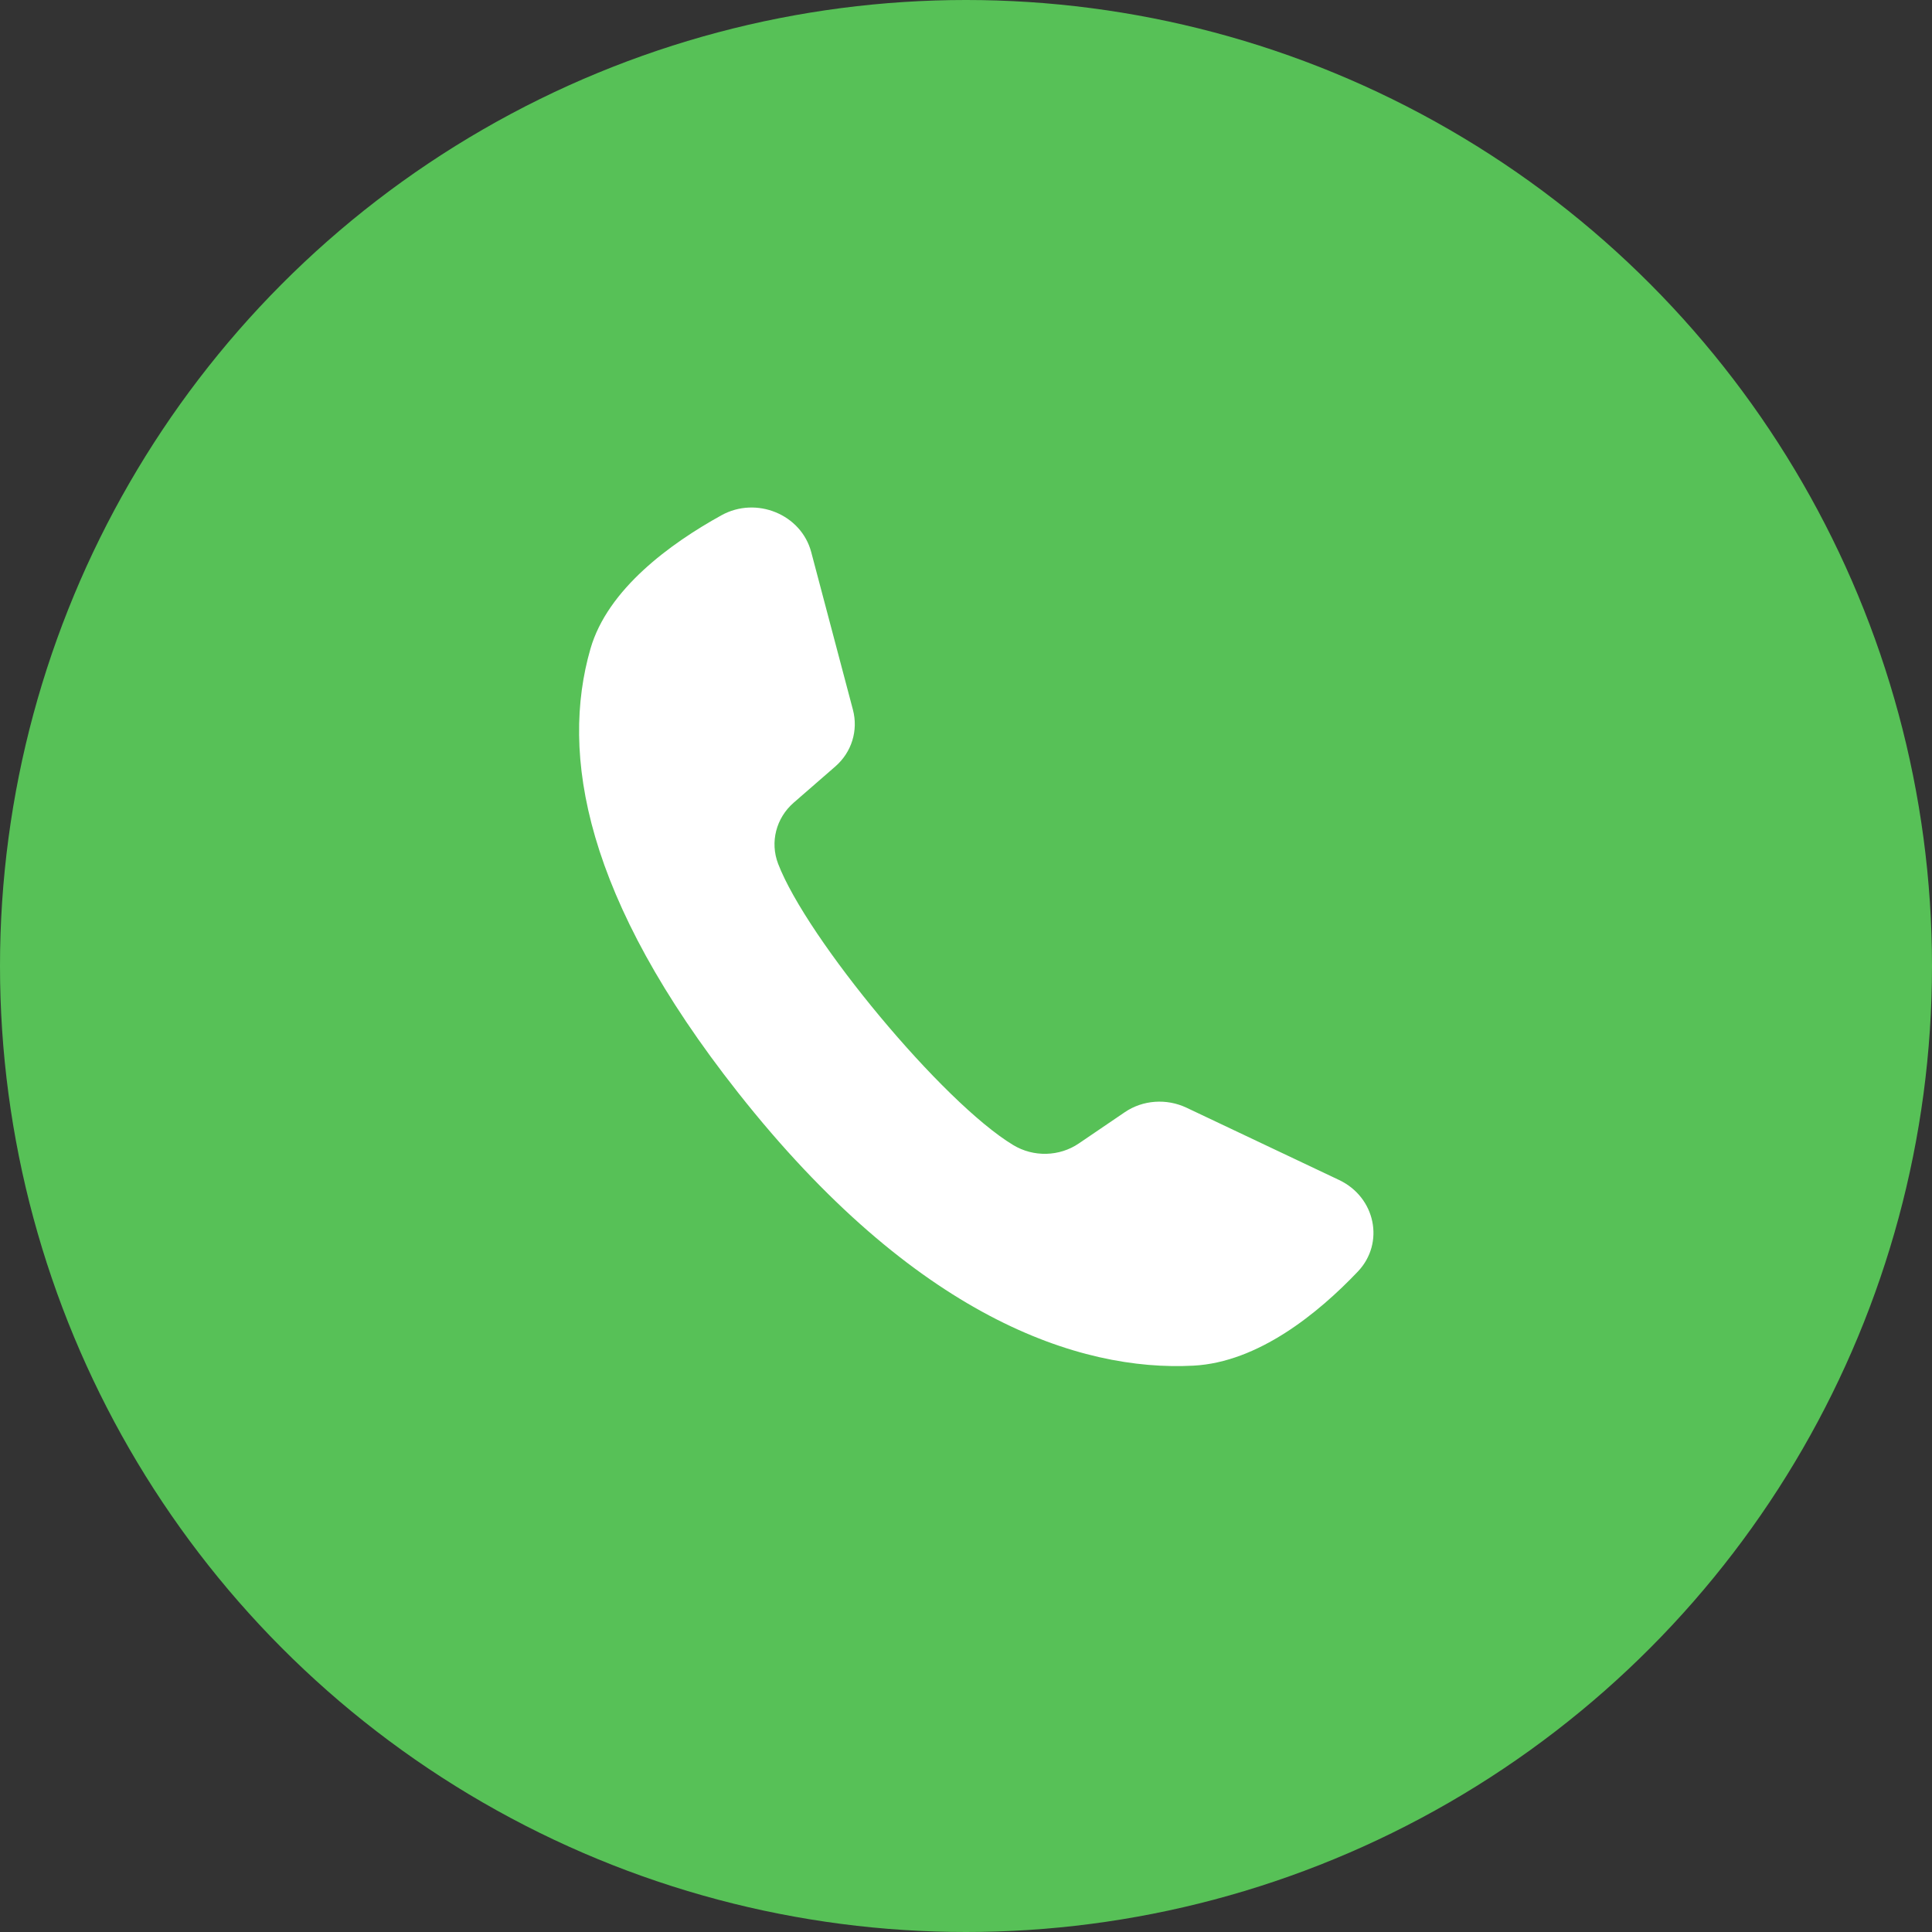
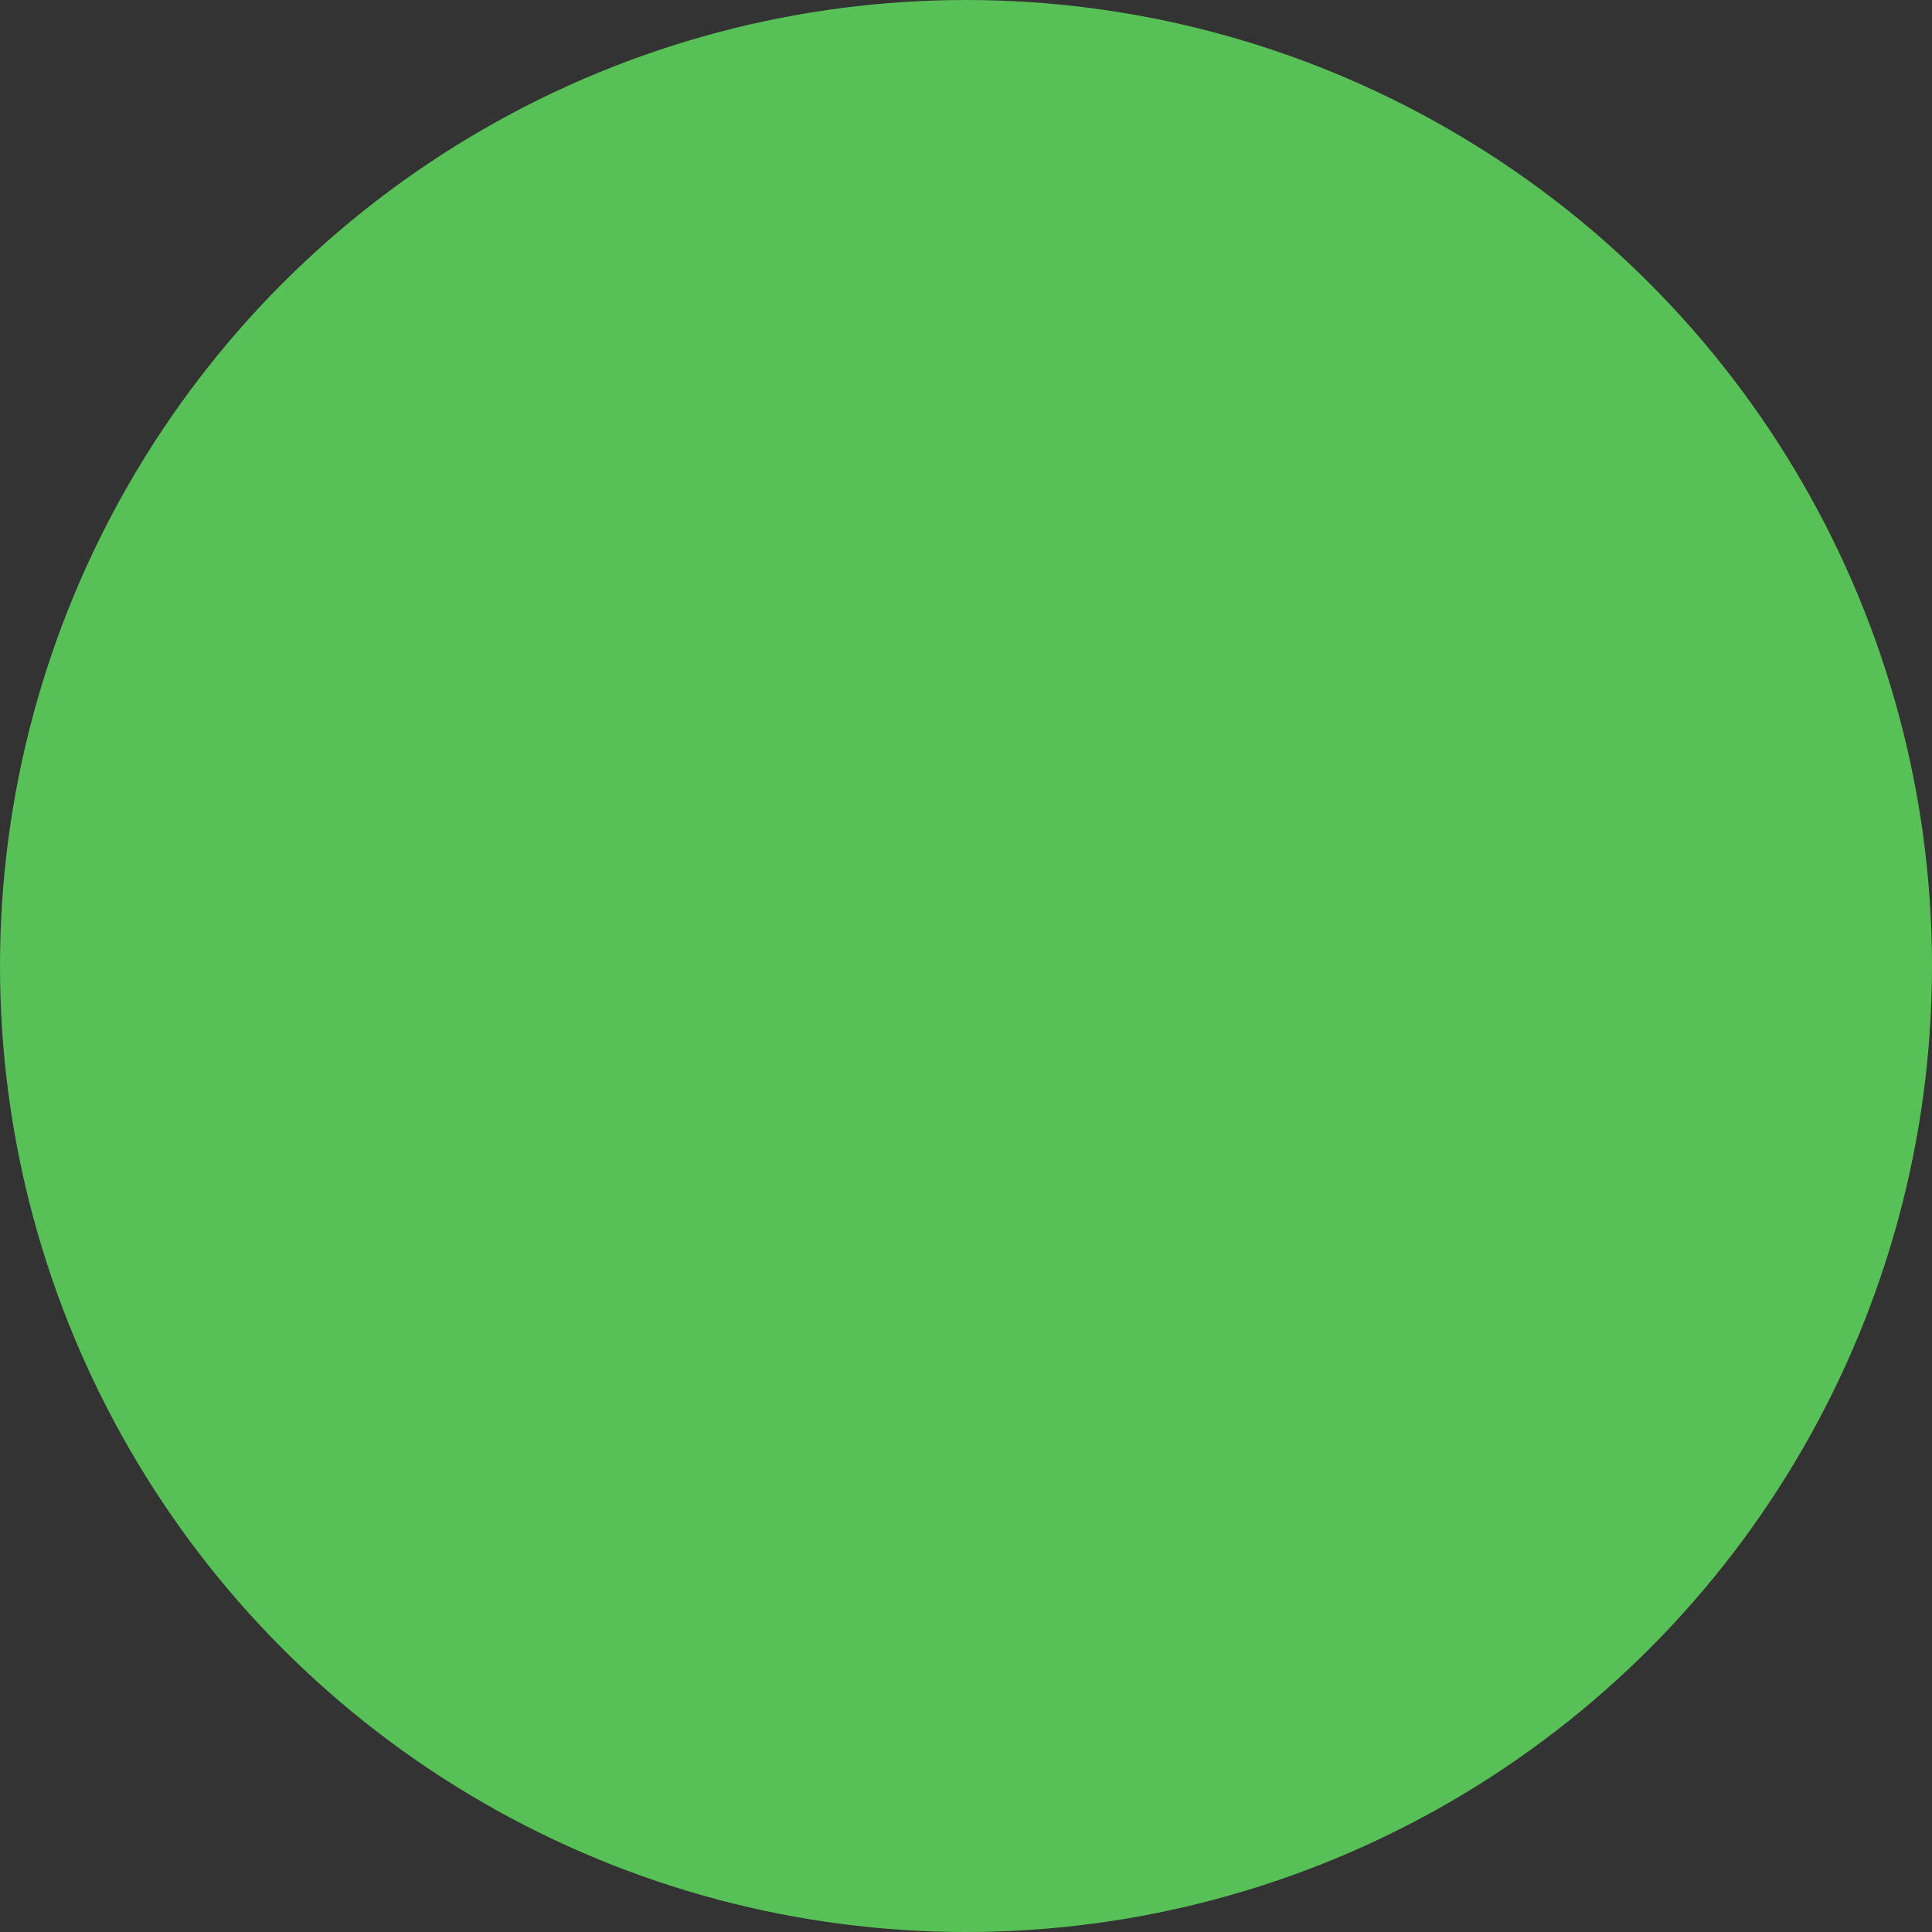
<svg xmlns="http://www.w3.org/2000/svg" width="36" height="36" viewBox="0 0 36 36" fill="none">
  <rect x="0" y="0" width="36" height="36" fill="#333333" stroke="none" />
  <circle cx="18" cy="18" r="18" fill="#57C157" />
-   <path d="M24.951 21.987L22.11 20.641C21.736 20.464 21.294 20.496 20.959 20.724L20.103 21.306C19.743 21.552 19.258 21.566 18.879 21.336C17.562 20.541 15.036 17.492 14.499 16.095C14.345 15.692 14.461 15.243 14.789 14.957L15.565 14.282C15.87 14.017 15.995 13.611 15.893 13.225L15.116 10.288C14.93 9.584 14.093 9.242 13.444 9.601C12.492 10.127 11.322 10.977 11.002 12.09C10.437 14.052 10.89 16.731 13.75 20.356C17.053 24.544 20.111 25.56 22.239 25.447C23.445 25.383 24.562 24.471 25.302 23.693C25.806 23.163 25.632 22.309 24.951 21.987Z" fill="white" />
</svg>